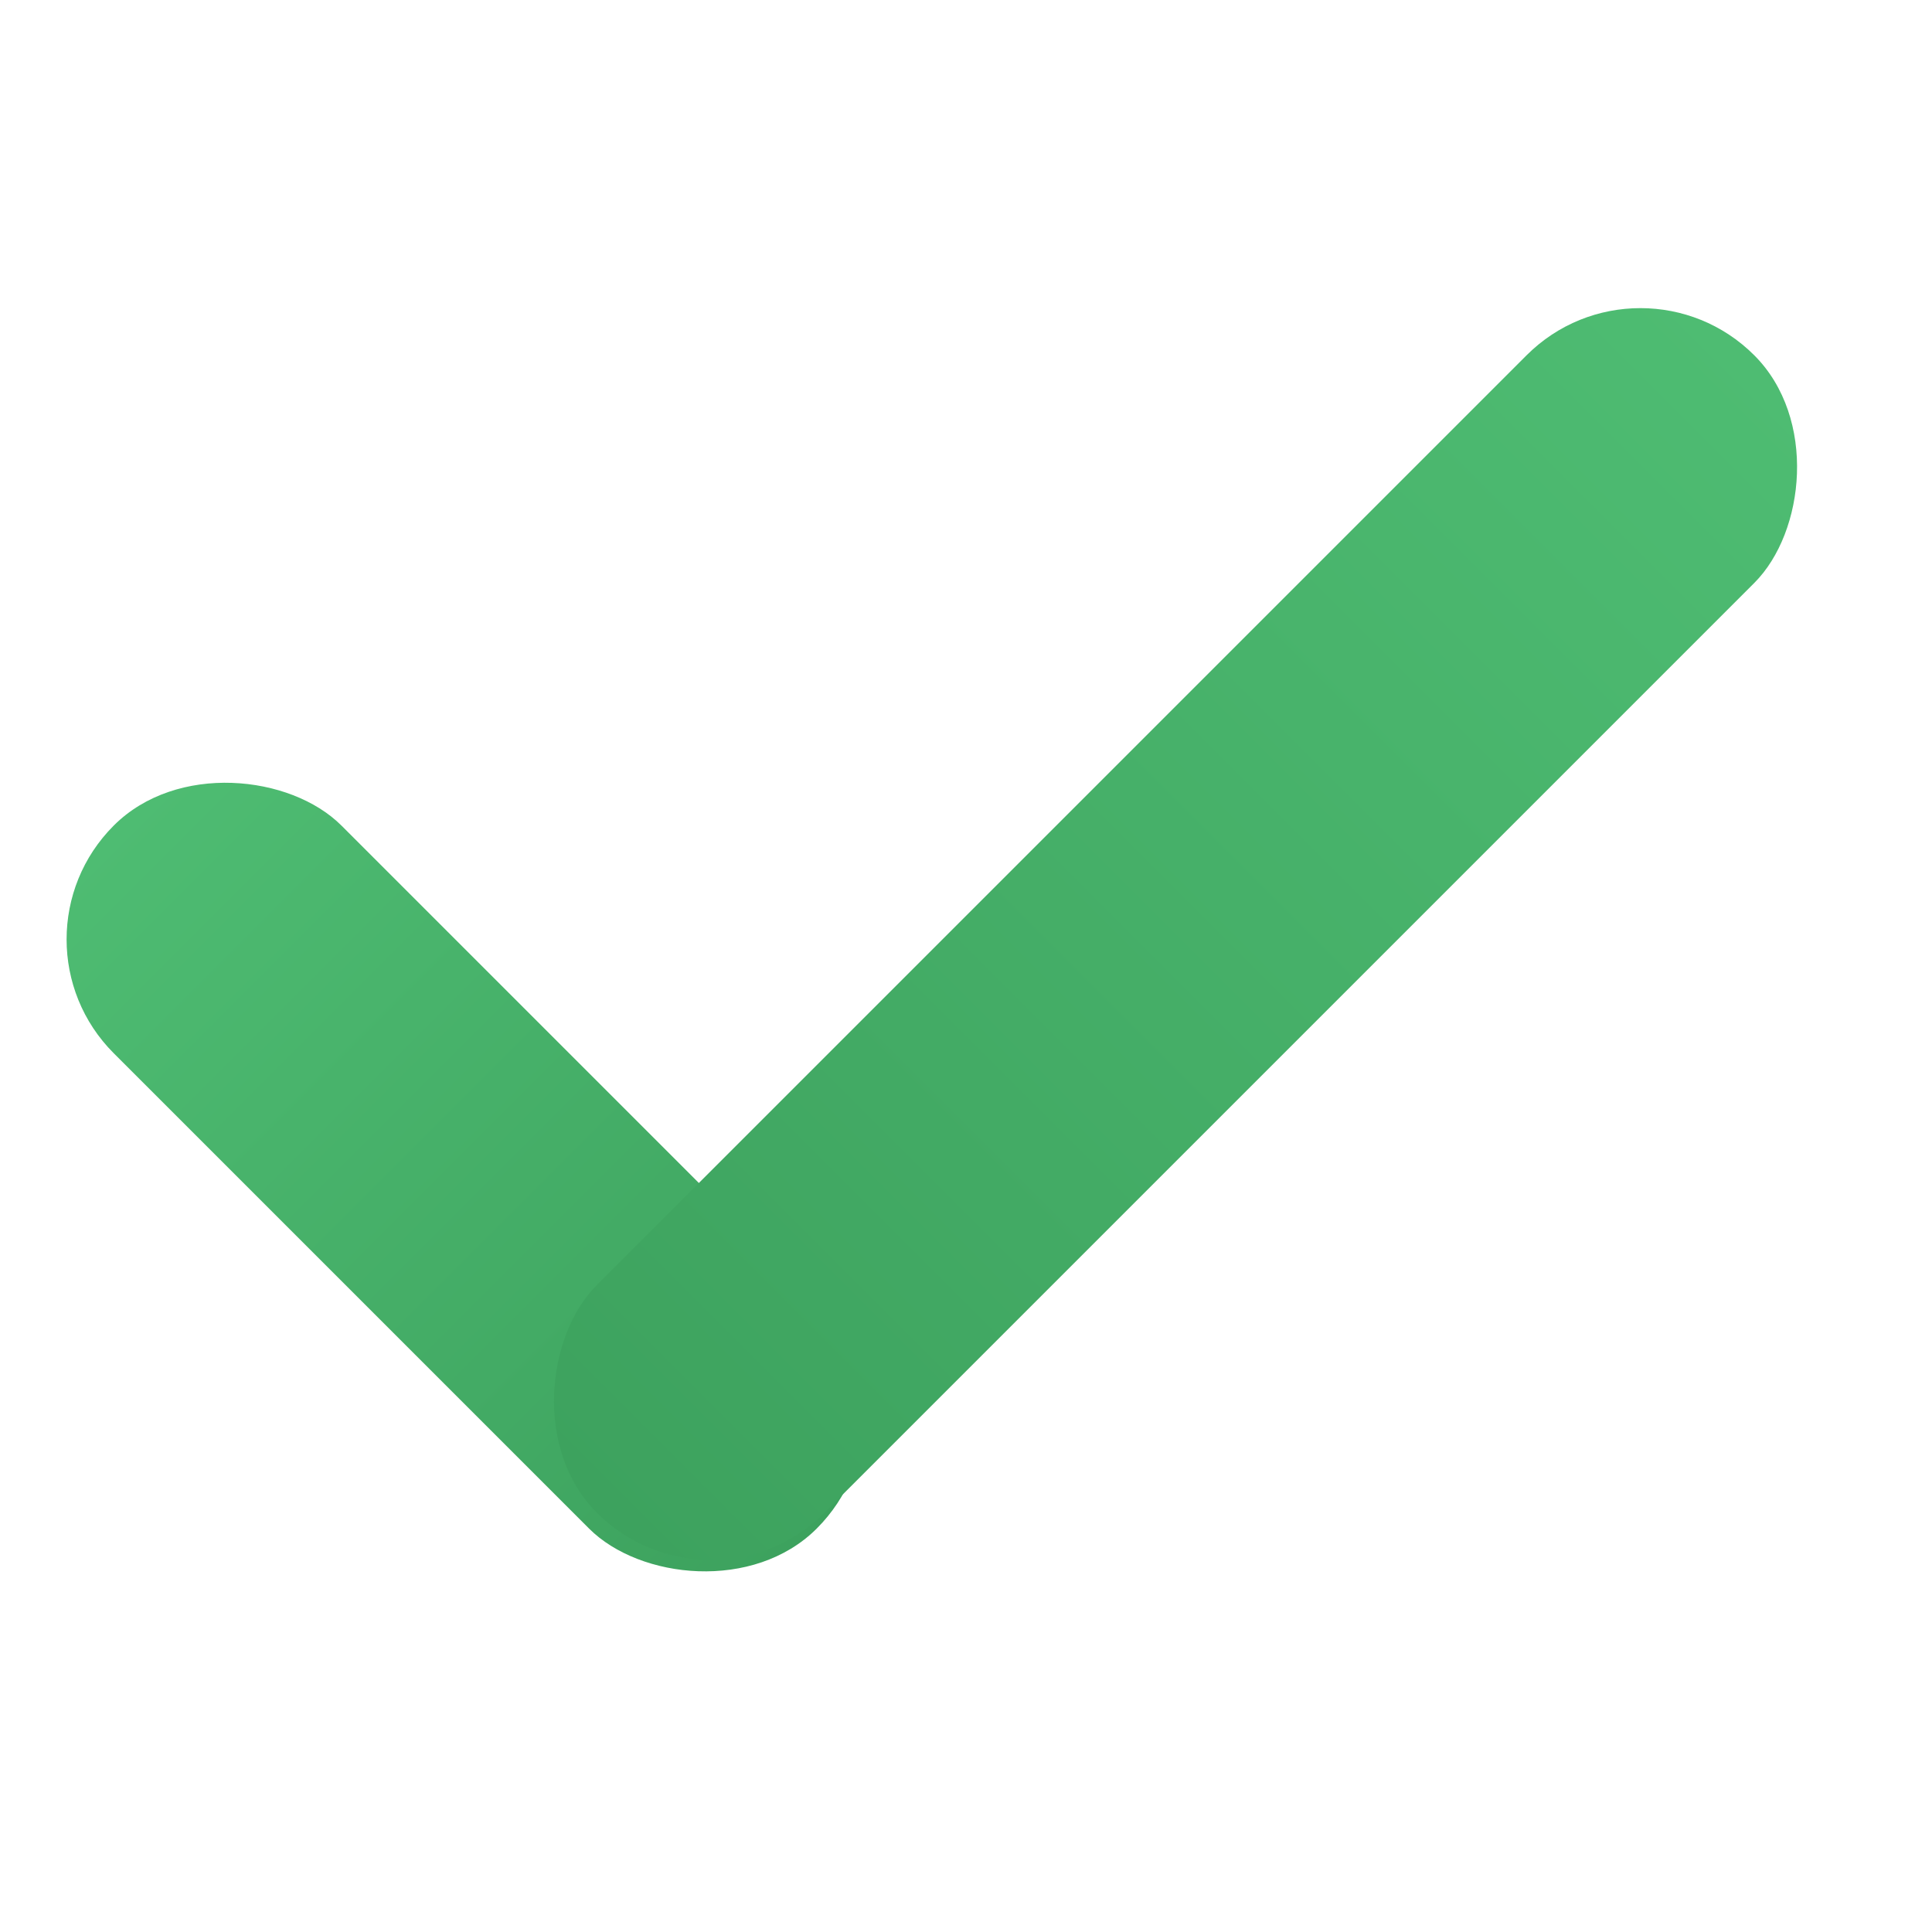
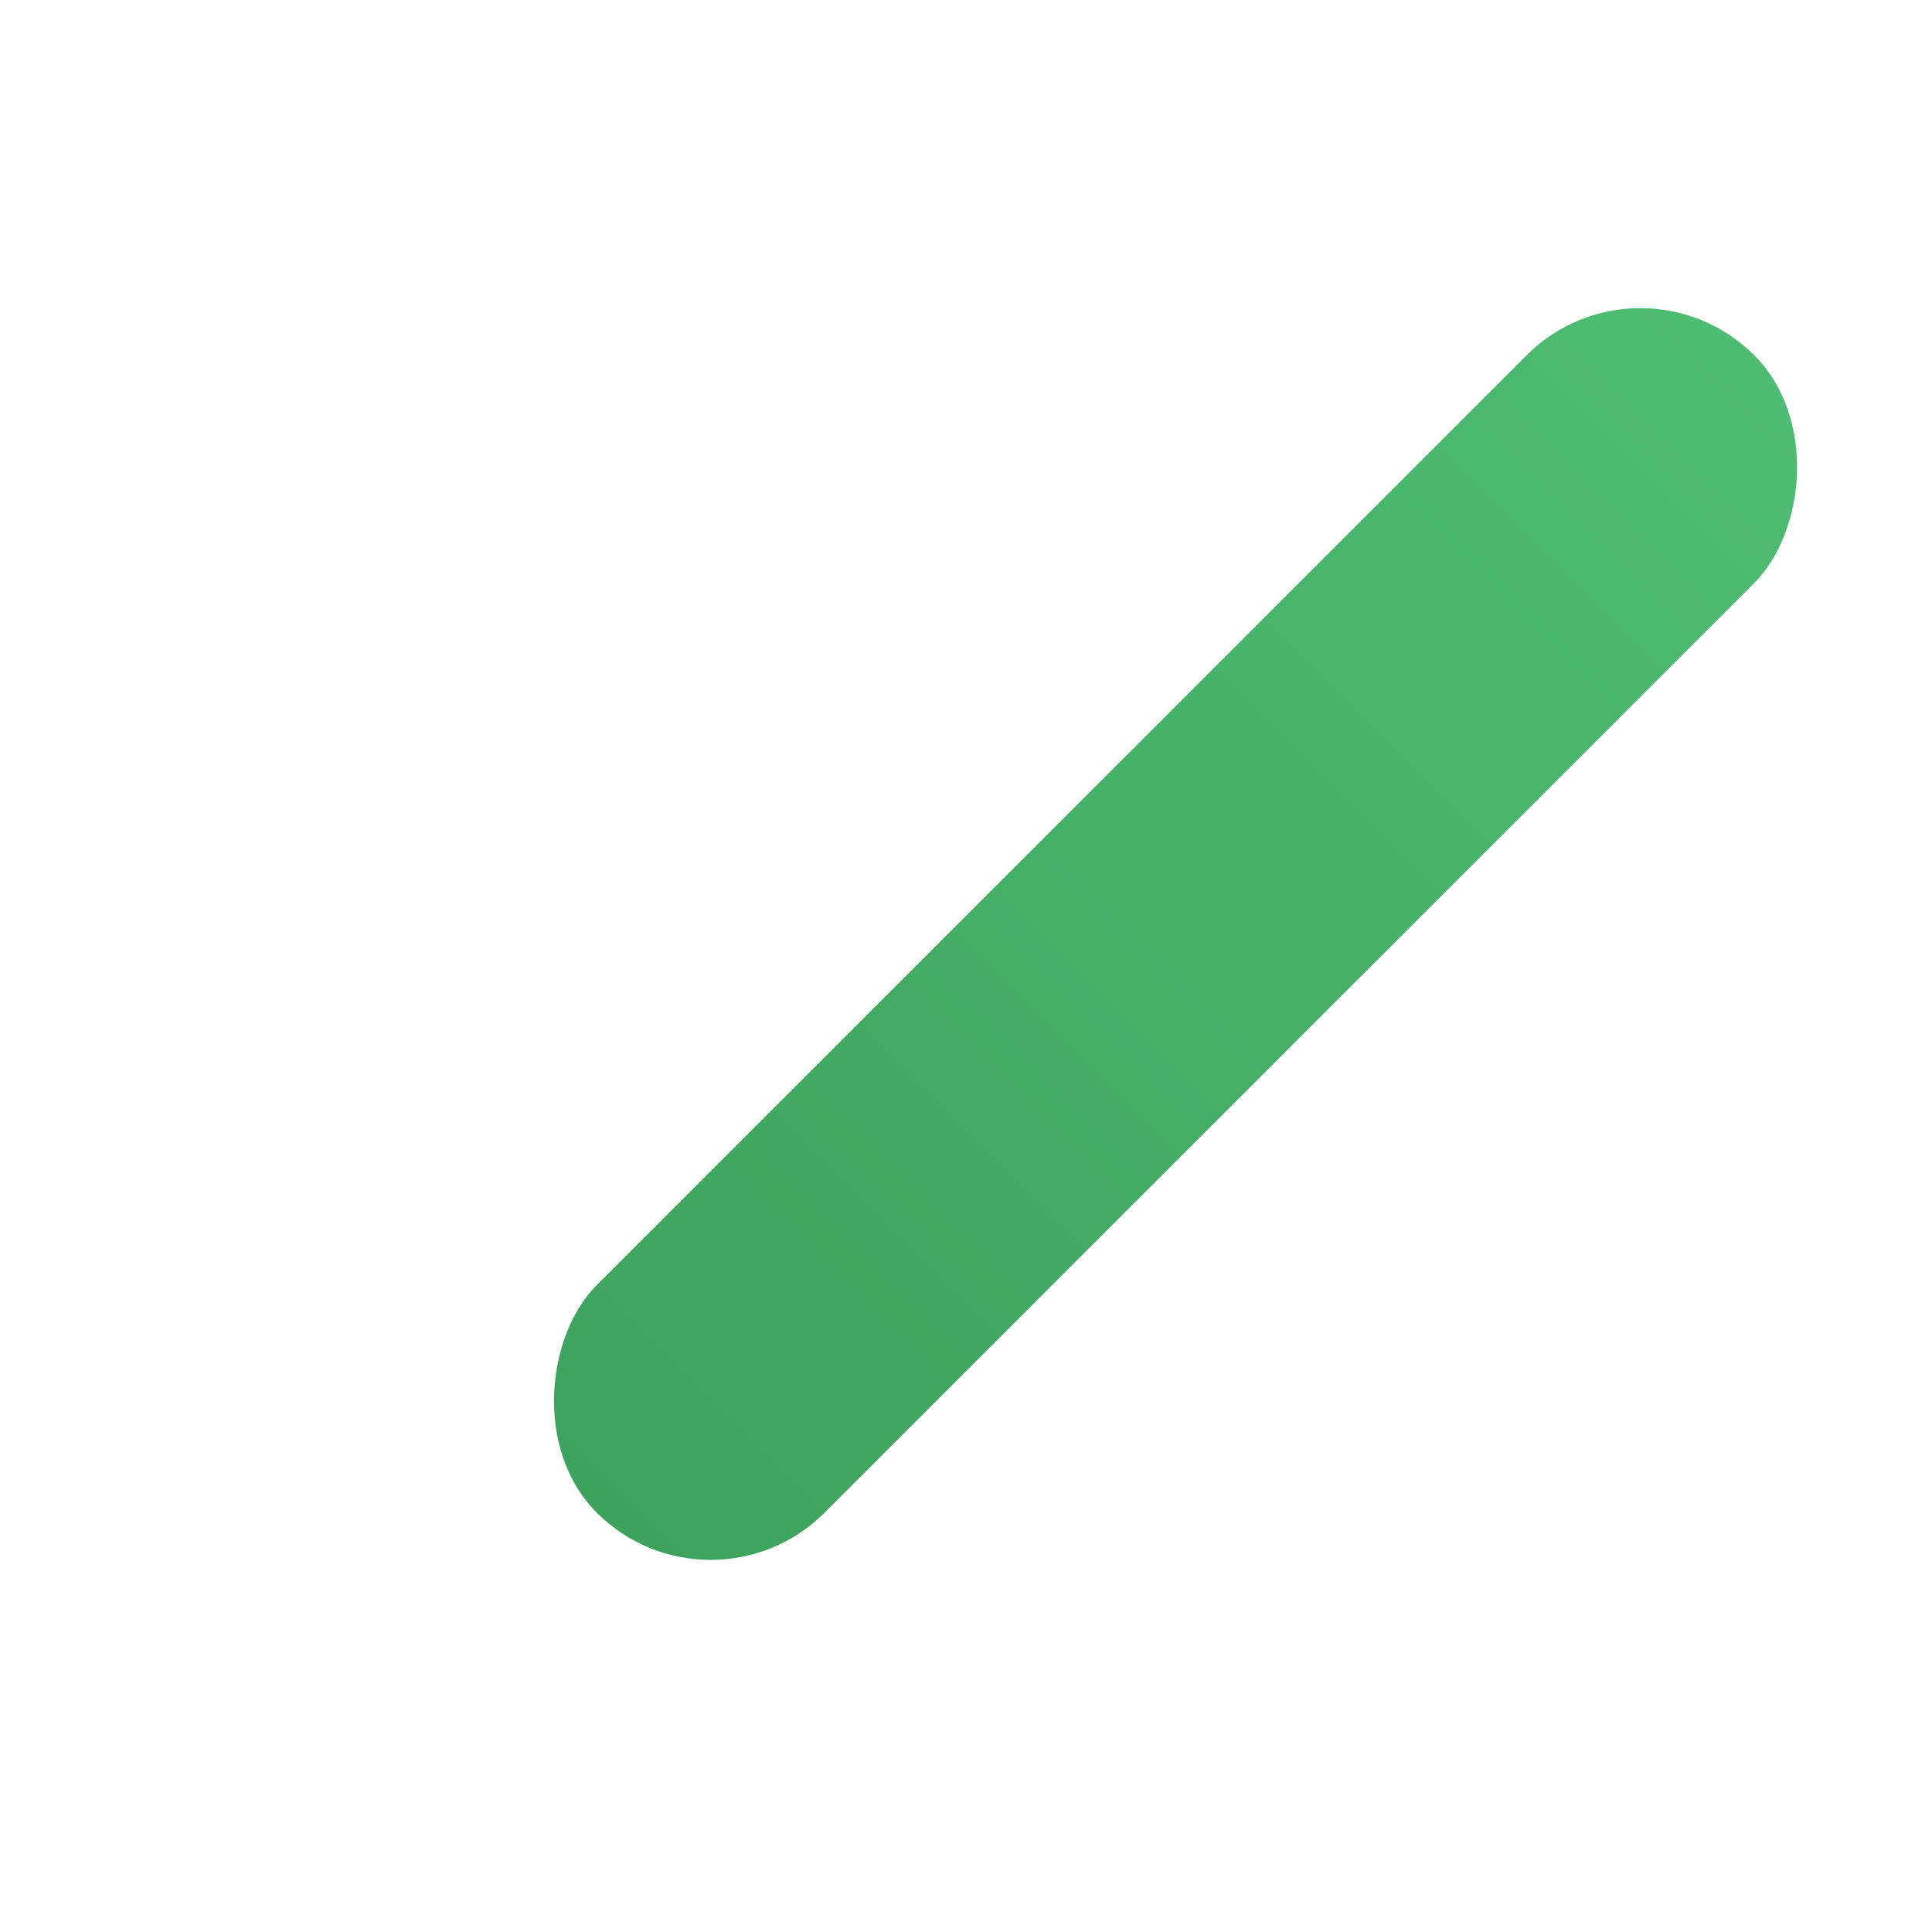
<svg xmlns="http://www.w3.org/2000/svg" width="24" height="24" viewBox="0 0 24 24" fill="none">
-   <rect x="11.56" y="17.574" width="4" height="12.35" rx="2" transform="rotate(135 11.56 17.574)" fill="url(#paint0_linear_12920_2537)" />
  <rect x="8.828" y="20.206" width="4" height="20.334" rx="2" transform="rotate(-135 8.828 20.206)" fill="url(#paint1_linear_12920_2537)" />
  <defs>
    <linearGradient id="paint0_linear_12920_2537" x1="13.56" y1="17.574" x2="13.56" y2="29.923" gradientUnits="userSpaceOnUse">
      <stop stop-color="#3DA25E" />
      <stop offset="1" stop-color="#4EBC72" />
    </linearGradient>
    <linearGradient id="paint1_linear_12920_2537" x1="10.828" y1="20.206" x2="10.828" y2="40.54" gradientUnits="userSpaceOnUse">
      <stop stop-color="#3DA25E" />
      <stop offset="1" stop-color="#4EBC72" />
    </linearGradient>
  </defs>
</svg>